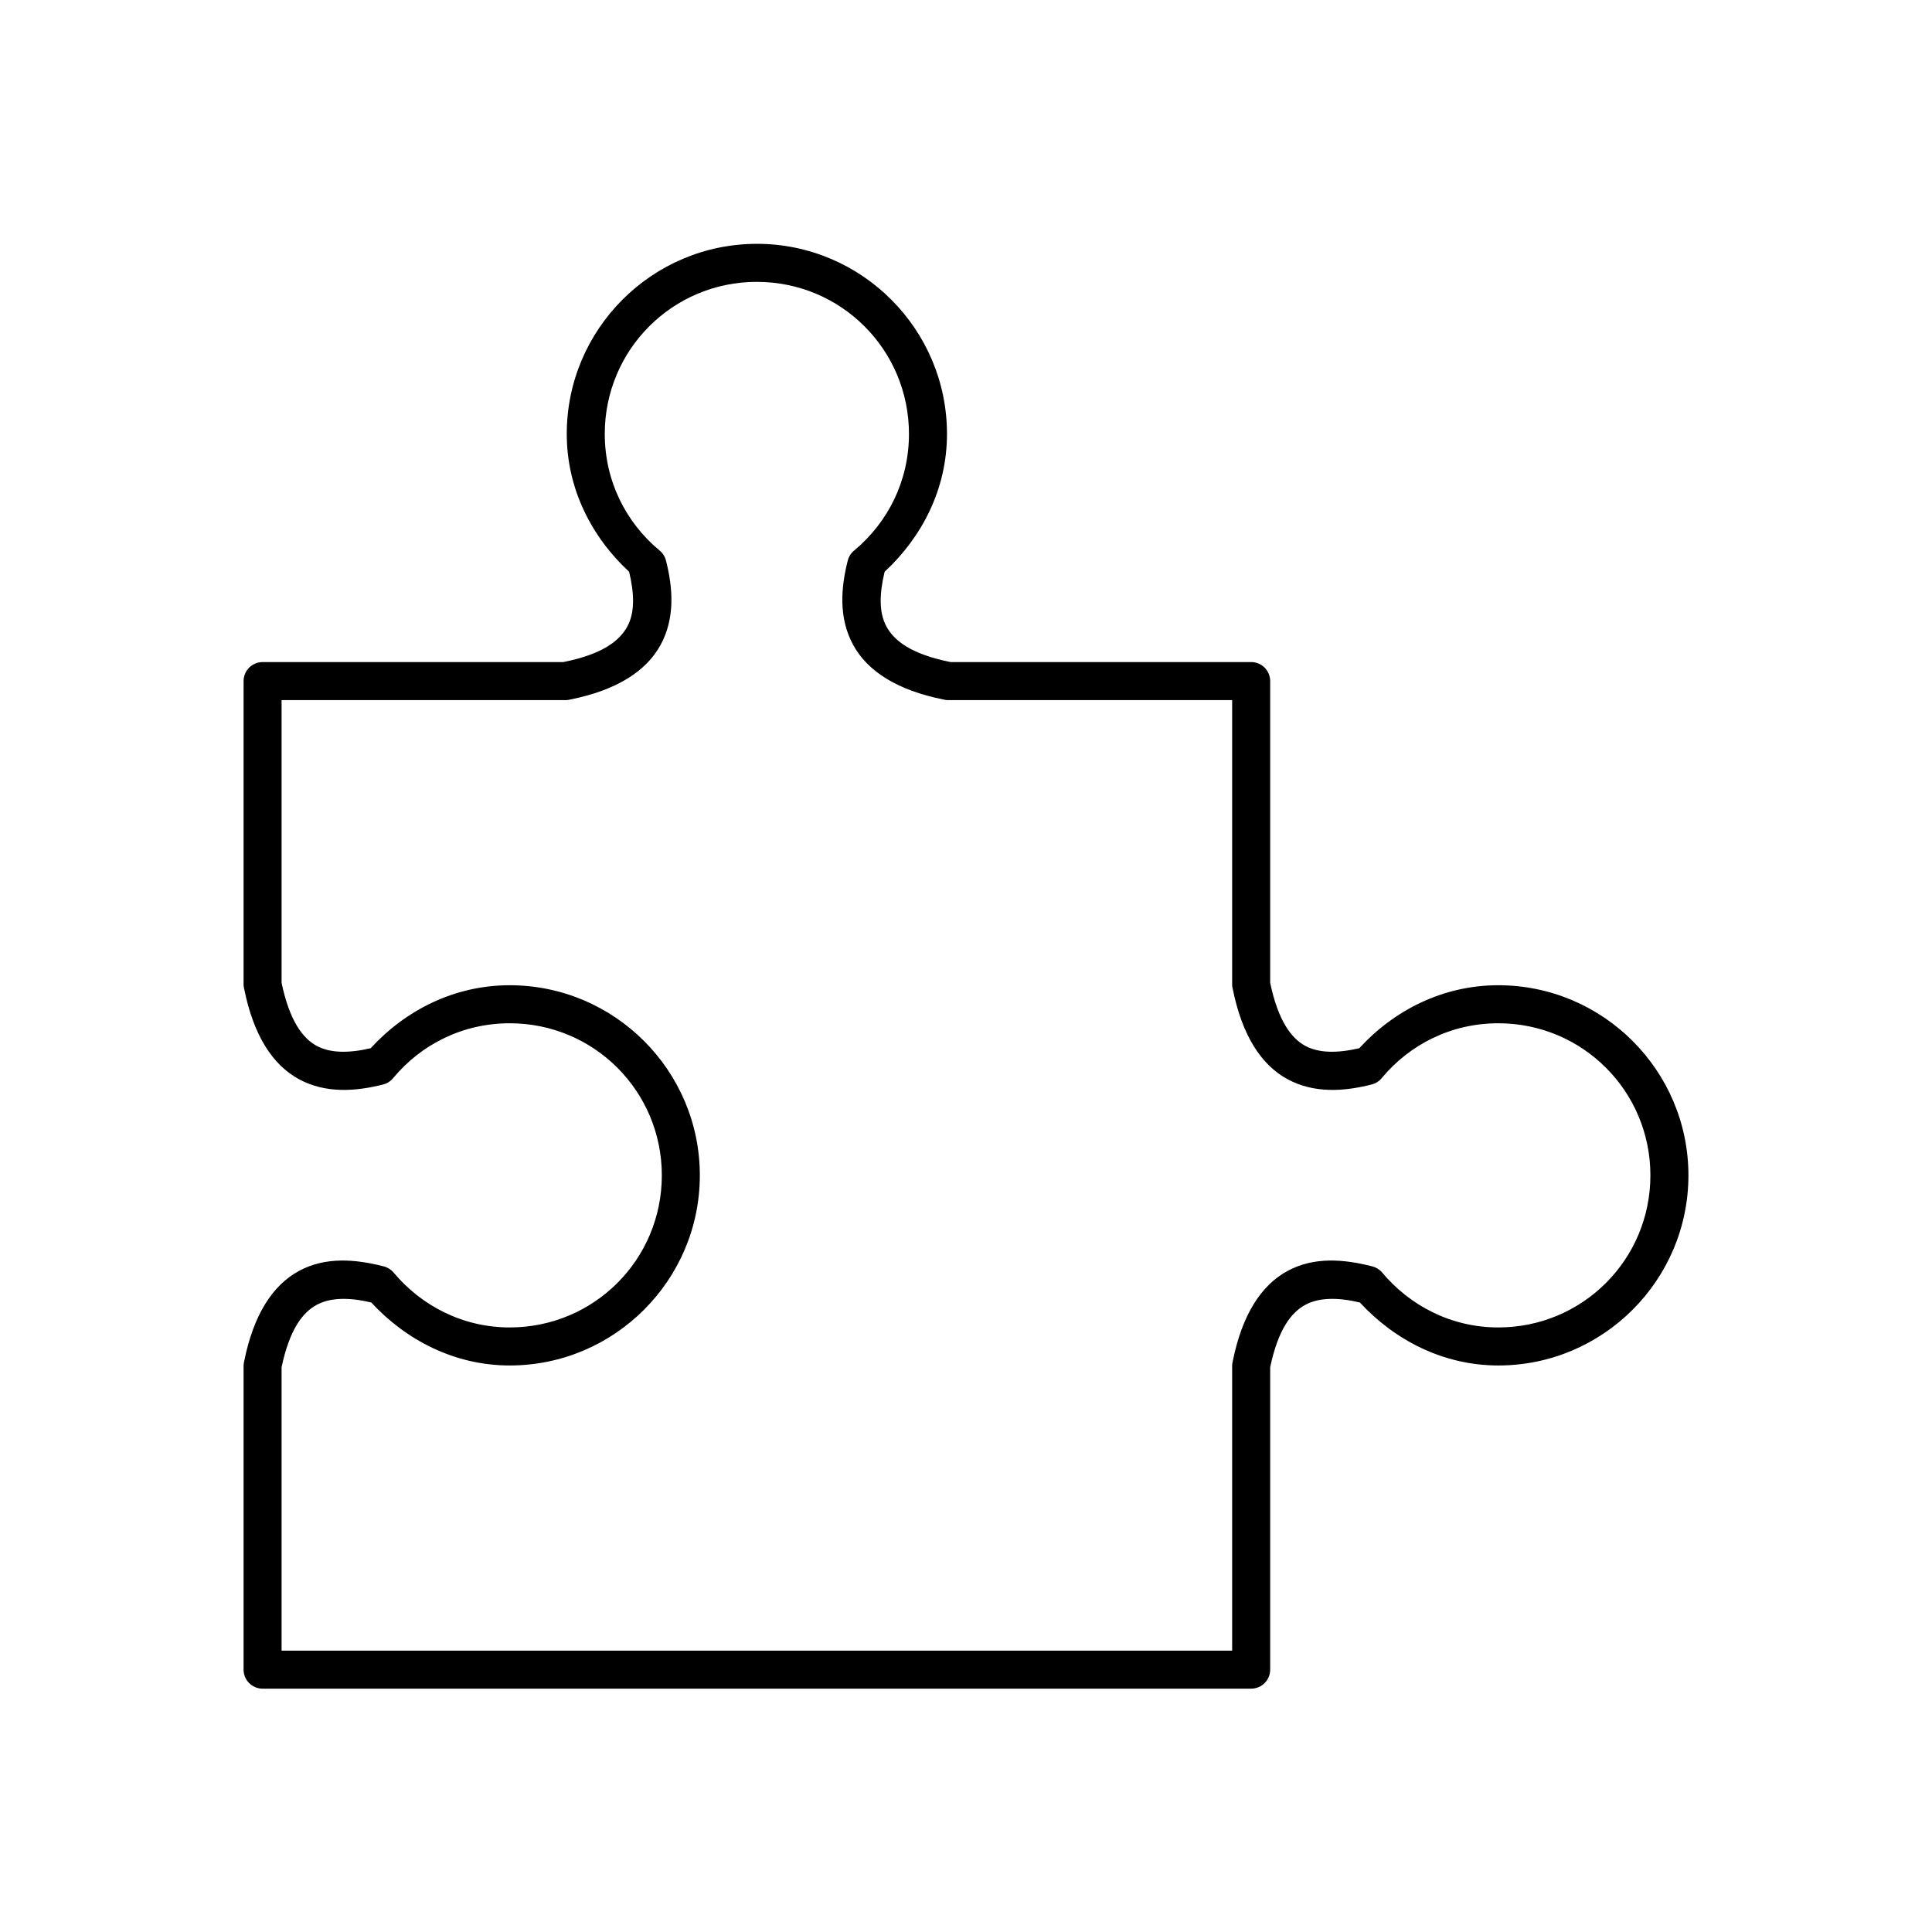
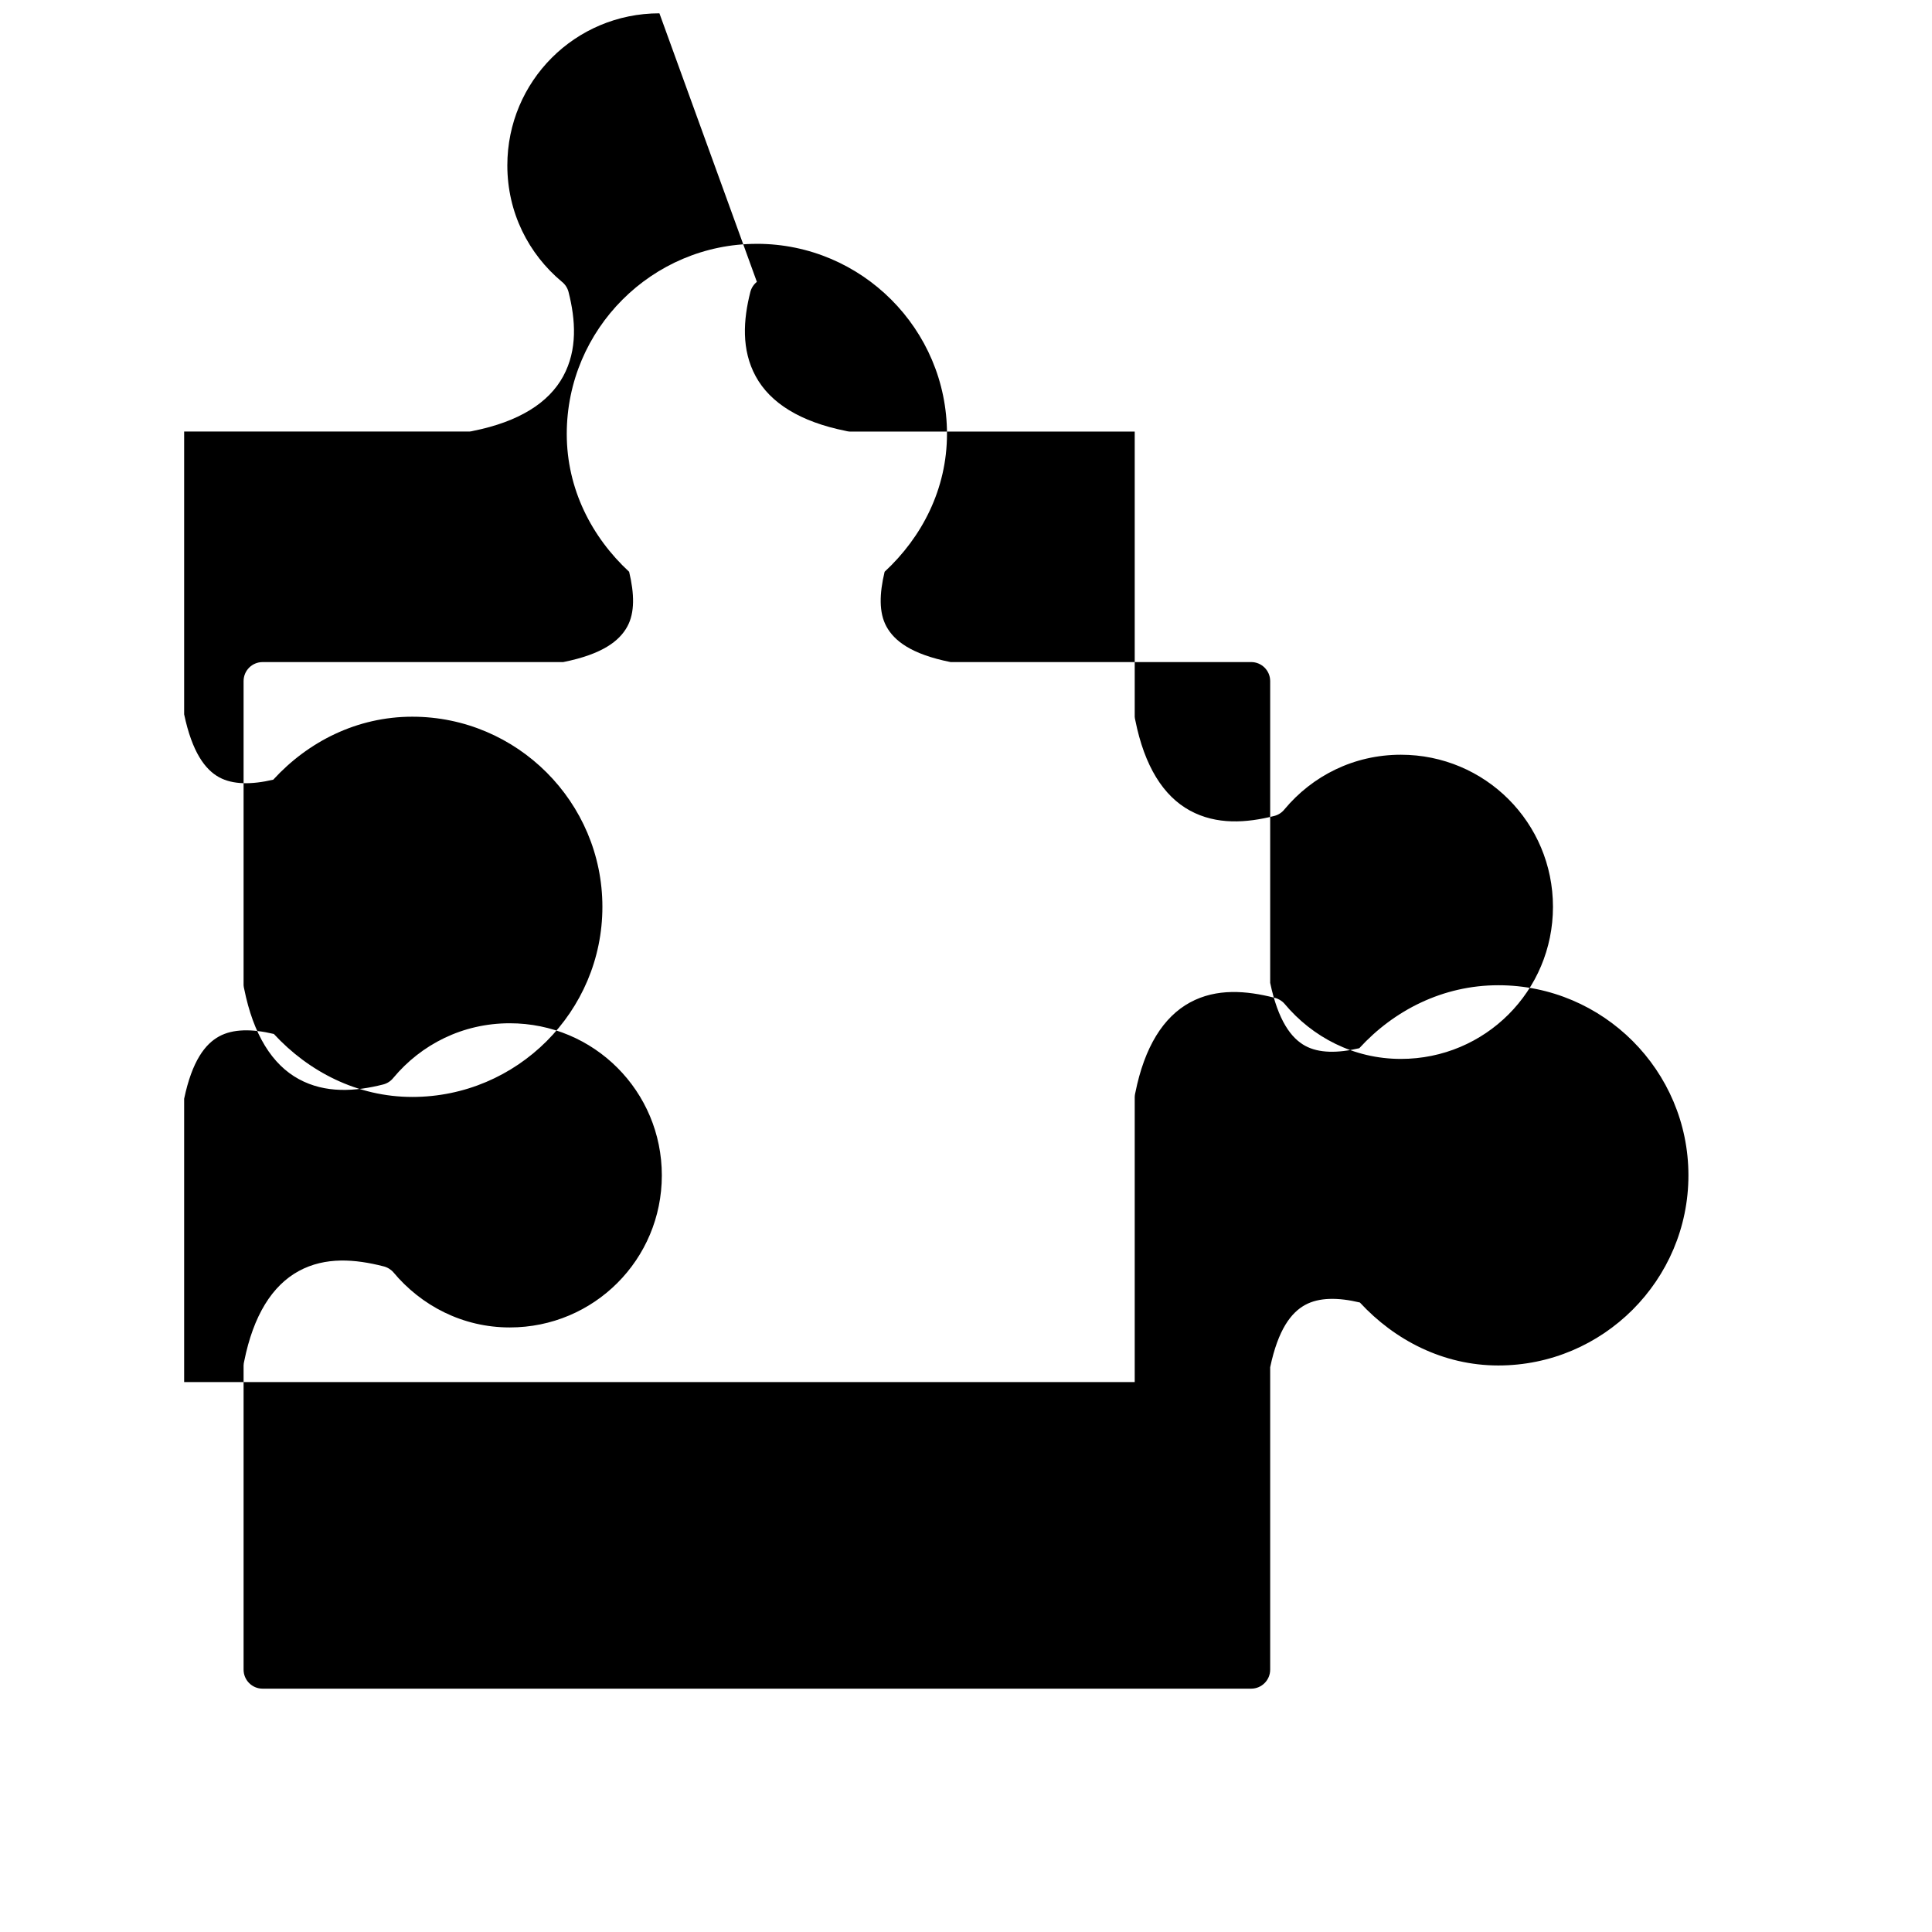
<svg xmlns="http://www.w3.org/2000/svg" fill="#000000" width="800px" height="800px" version="1.1" viewBox="144 144 512 512">
-   <path d="m344.58 208.62c-27.766 0-50.383 22.617-50.383 50.383 0 14.578 6.617 27.34 16.531 36.527 1.398 5.844 1.52 10.828-0.473 14.484-2.066 3.797-6.531 7.352-17.004 9.445h-79.664 0.004c-2.785 0-5.039 2.254-5.039 5.035v80.609c0.023 0.32 0.074 0.637 0.156 0.945 2.438 12.184 7.438 20.098 14.484 23.93 7.047 3.836 14.992 3.289 22.355 1.418h0.004c1.055-0.273 1.996-0.879 2.676-1.734 7.41-8.891 18.387-14.484 30.859-14.484 22.32 0 40.305 17.984 40.305 40.305 0 22.32-17.984 40.305-40.305 40.305-12.473 0-23.449-5.754-30.859-14.641-0.703-0.793-1.641-1.344-2.676-1.574-7.363-1.875-15.309-2.574-22.355 1.258-7.047 3.836-12.047 11.75-14.484 23.93l-0.004 0.004c-0.09 0.359-0.145 0.73-0.156 1.102v80.609c0 2.781 2.254 5.039 5.039 5.039h261.98c2.781 0 5.039-2.258 5.039-5.039v-80.137c2.109-10.027 5.57-14.508 9.289-16.531 3.652-1.988 8.656-2.019 14.484-0.629 9.188 9.949 22.074 16.688 36.684 16.688 27.766 0 50.383-22.617 50.383-50.383s-22.617-50.383-50.383-50.383c-14.688 0-27.645 6.644-36.84 16.688-5.754 1.348-10.711 1.336-14.328-0.629-3.719-2.023-7.18-6.66-9.289-16.688v-79.98 0.004c0-2.781-2.258-5.039-5.039-5.039h-79.664c-10.473-2.094-14.938-5.652-17.004-9.445-1.992-3.656-1.871-8.641-0.473-14.484 9.914-9.188 16.531-21.949 16.531-36.527 0-27.766-22.617-50.383-50.383-50.383zm0 10.078c22.32 0 40.305 17.984 40.305 40.305 0 12.473-5.594 23.449-14.484 30.859v-0.004c-0.852 0.684-1.457 1.621-1.73 2.676-1.875 7.363-2.418 15.309 1.418 22.355 3.836 7.047 11.75 12.047 23.93 14.484v0.004c0.309 0.082 0.625 0.133 0.945 0.156h75.57v75.57c0.023 0.32 0.074 0.637 0.156 0.945 2.438 12.184 7.438 20.098 14.484 23.93 7.047 3.836 14.992 3.289 22.355 1.418h0.004c1.055-0.273 1.996-0.879 2.676-1.734 7.41-8.891 18.387-14.484 30.859-14.484 22.32 0 40.305 17.984 40.305 40.305 0 22.32-17.984 40.305-40.305 40.305-12.473 0-23.449-5.754-30.859-14.641-0.703-0.793-1.641-1.344-2.676-1.574-7.363-1.875-15.309-2.574-22.355 1.258-7.047 3.836-12.047 11.75-14.484 23.93l-0.004 0.004c-0.09 0.359-0.145 0.73-0.156 1.102v75.57h-251.91v-75.098c2.109-10.027 5.57-14.508 9.289-16.531 3.652-1.988 8.656-2.019 14.484-0.629 9.188 9.949 22.074 16.688 36.684 16.688 27.766 0 50.383-22.617 50.383-50.383s-22.617-50.383-50.383-50.383c-14.688 0-27.645 6.644-36.84 16.688-5.754 1.348-10.711 1.336-14.328-0.629-3.719-2.023-7.18-6.66-9.289-16.688v-74.941h75.57l0.004 0.004c0.32-0.023 0.633-0.078 0.945-0.16 12.184-2.438 20.098-7.438 23.93-14.484 3.836-7.047 3.289-14.992 1.418-22.355-0.273-1.055-0.883-1.996-1.734-2.676-8.887-7.41-14.484-18.387-14.484-30.859 0-22.32 17.984-40.305 40.305-40.305z" />
+   <path d="m344.58 208.62c-27.766 0-50.383 22.617-50.383 50.383 0 14.578 6.617 27.34 16.531 36.527 1.398 5.844 1.52 10.828-0.473 14.484-2.066 3.797-6.531 7.352-17.004 9.445h-79.664 0.004c-2.785 0-5.039 2.254-5.039 5.035v80.609c0.023 0.32 0.074 0.637 0.156 0.945 2.438 12.184 7.438 20.098 14.484 23.93 7.047 3.836 14.992 3.289 22.355 1.418h0.004c1.055-0.273 1.996-0.879 2.676-1.734 7.41-8.891 18.387-14.484 30.859-14.484 22.32 0 40.305 17.984 40.305 40.305 0 22.32-17.984 40.305-40.305 40.305-12.473 0-23.449-5.754-30.859-14.641-0.703-0.793-1.641-1.344-2.676-1.574-7.363-1.875-15.309-2.574-22.355 1.258-7.047 3.836-12.047 11.75-14.484 23.93l-0.004 0.004c-0.09 0.359-0.145 0.73-0.156 1.102v80.609c0 2.781 2.254 5.039 5.039 5.039h261.98c2.781 0 5.039-2.258 5.039-5.039v-80.137c2.109-10.027 5.57-14.508 9.289-16.531 3.652-1.988 8.656-2.019 14.484-0.629 9.188 9.949 22.074 16.688 36.684 16.688 27.766 0 50.383-22.617 50.383-50.383s-22.617-50.383-50.383-50.383c-14.688 0-27.645 6.644-36.84 16.688-5.754 1.348-10.711 1.336-14.328-0.629-3.719-2.023-7.18-6.66-9.289-16.688v-79.98 0.004c0-2.781-2.258-5.039-5.039-5.039h-79.664c-10.473-2.094-14.938-5.652-17.004-9.445-1.992-3.656-1.871-8.641-0.473-14.484 9.914-9.188 16.531-21.949 16.531-36.527 0-27.766-22.617-50.383-50.383-50.383zm0 10.078v-0.004c-0.852 0.684-1.457 1.621-1.73 2.676-1.875 7.363-2.418 15.309 1.418 22.355 3.836 7.047 11.75 12.047 23.93 14.484v0.004c0.309 0.082 0.625 0.133 0.945 0.156h75.57v75.57c0.023 0.32 0.074 0.637 0.156 0.945 2.438 12.184 7.438 20.098 14.484 23.93 7.047 3.836 14.992 3.289 22.355 1.418h0.004c1.055-0.273 1.996-0.879 2.676-1.734 7.41-8.891 18.387-14.484 30.859-14.484 22.32 0 40.305 17.984 40.305 40.305 0 22.32-17.984 40.305-40.305 40.305-12.473 0-23.449-5.754-30.859-14.641-0.703-0.793-1.641-1.344-2.676-1.574-7.363-1.875-15.309-2.574-22.355 1.258-7.047 3.836-12.047 11.75-14.484 23.93l-0.004 0.004c-0.09 0.359-0.145 0.73-0.156 1.102v75.57h-251.91v-75.098c2.109-10.027 5.57-14.508 9.289-16.531 3.652-1.988 8.656-2.019 14.484-0.629 9.188 9.949 22.074 16.688 36.684 16.688 27.766 0 50.383-22.617 50.383-50.383s-22.617-50.383-50.383-50.383c-14.688 0-27.645 6.644-36.84 16.688-5.754 1.348-10.711 1.336-14.328-0.629-3.719-2.023-7.18-6.66-9.289-16.688v-74.941h75.57l0.004 0.004c0.32-0.023 0.633-0.078 0.945-0.16 12.184-2.438 20.098-7.438 23.93-14.484 3.836-7.047 3.289-14.992 1.418-22.355-0.273-1.055-0.883-1.996-1.734-2.676-8.887-7.41-14.484-18.387-14.484-30.859 0-22.32 17.984-40.305 40.305-40.305z" />
</svg>